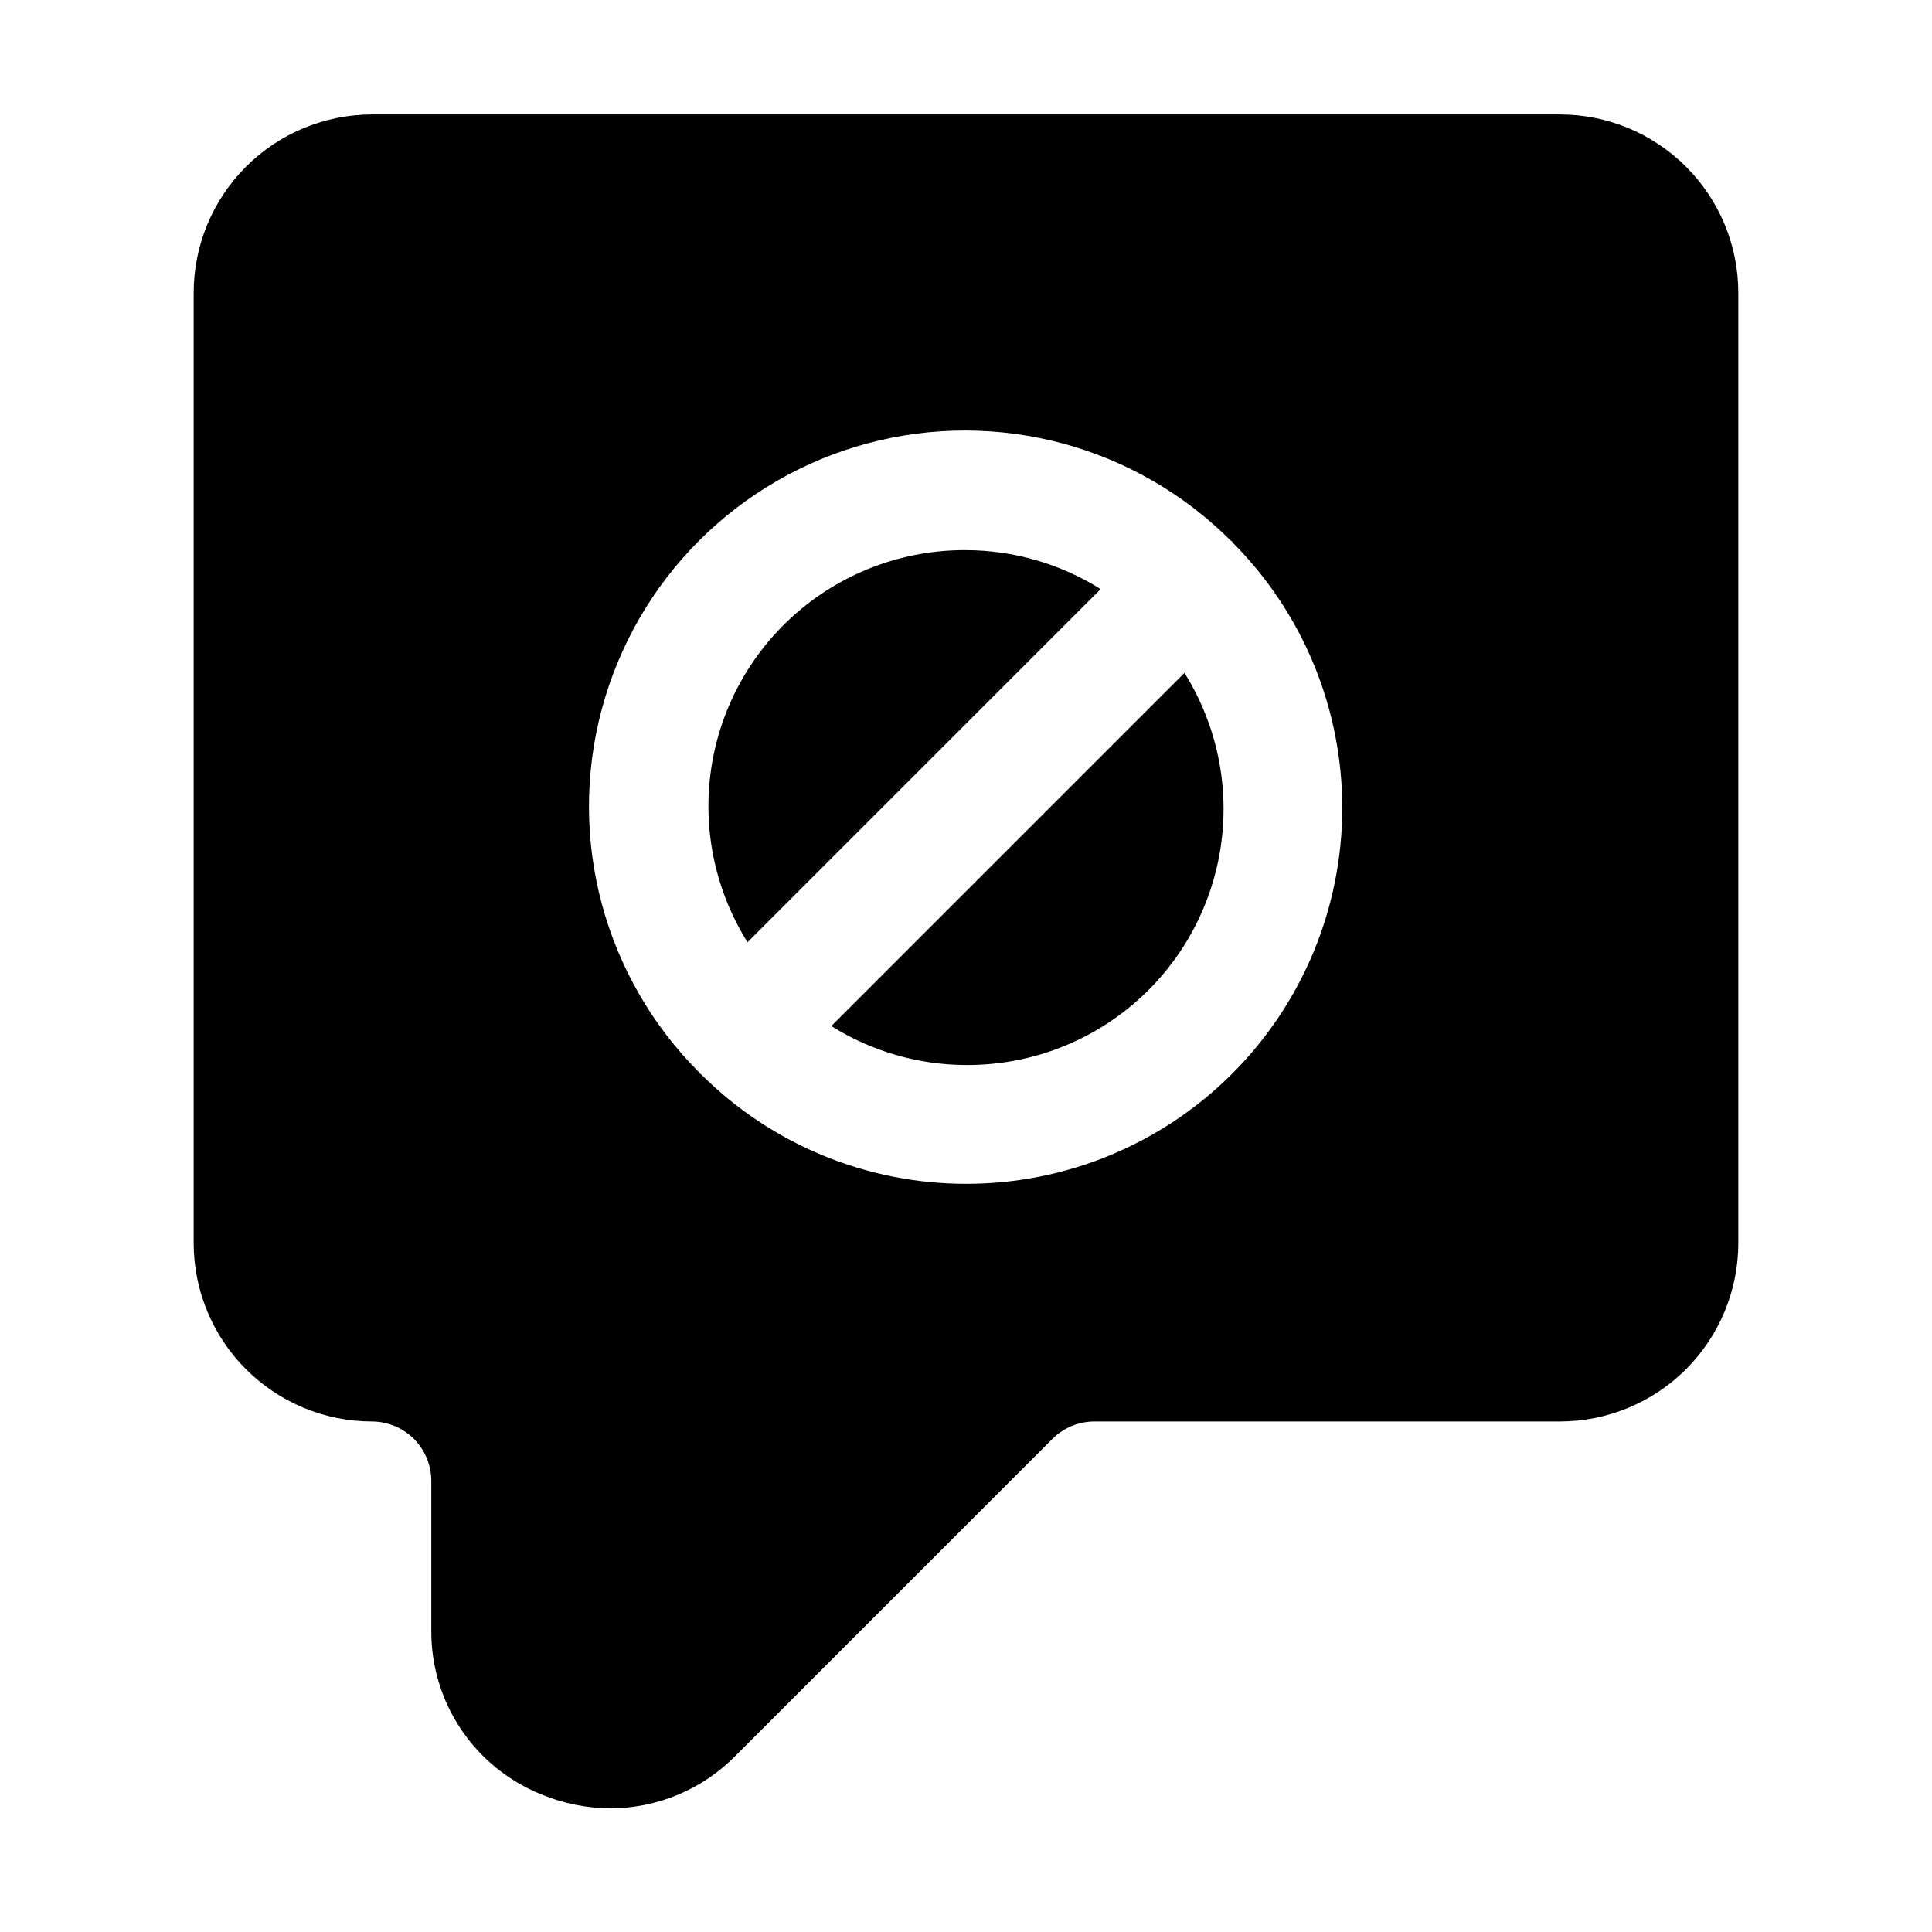
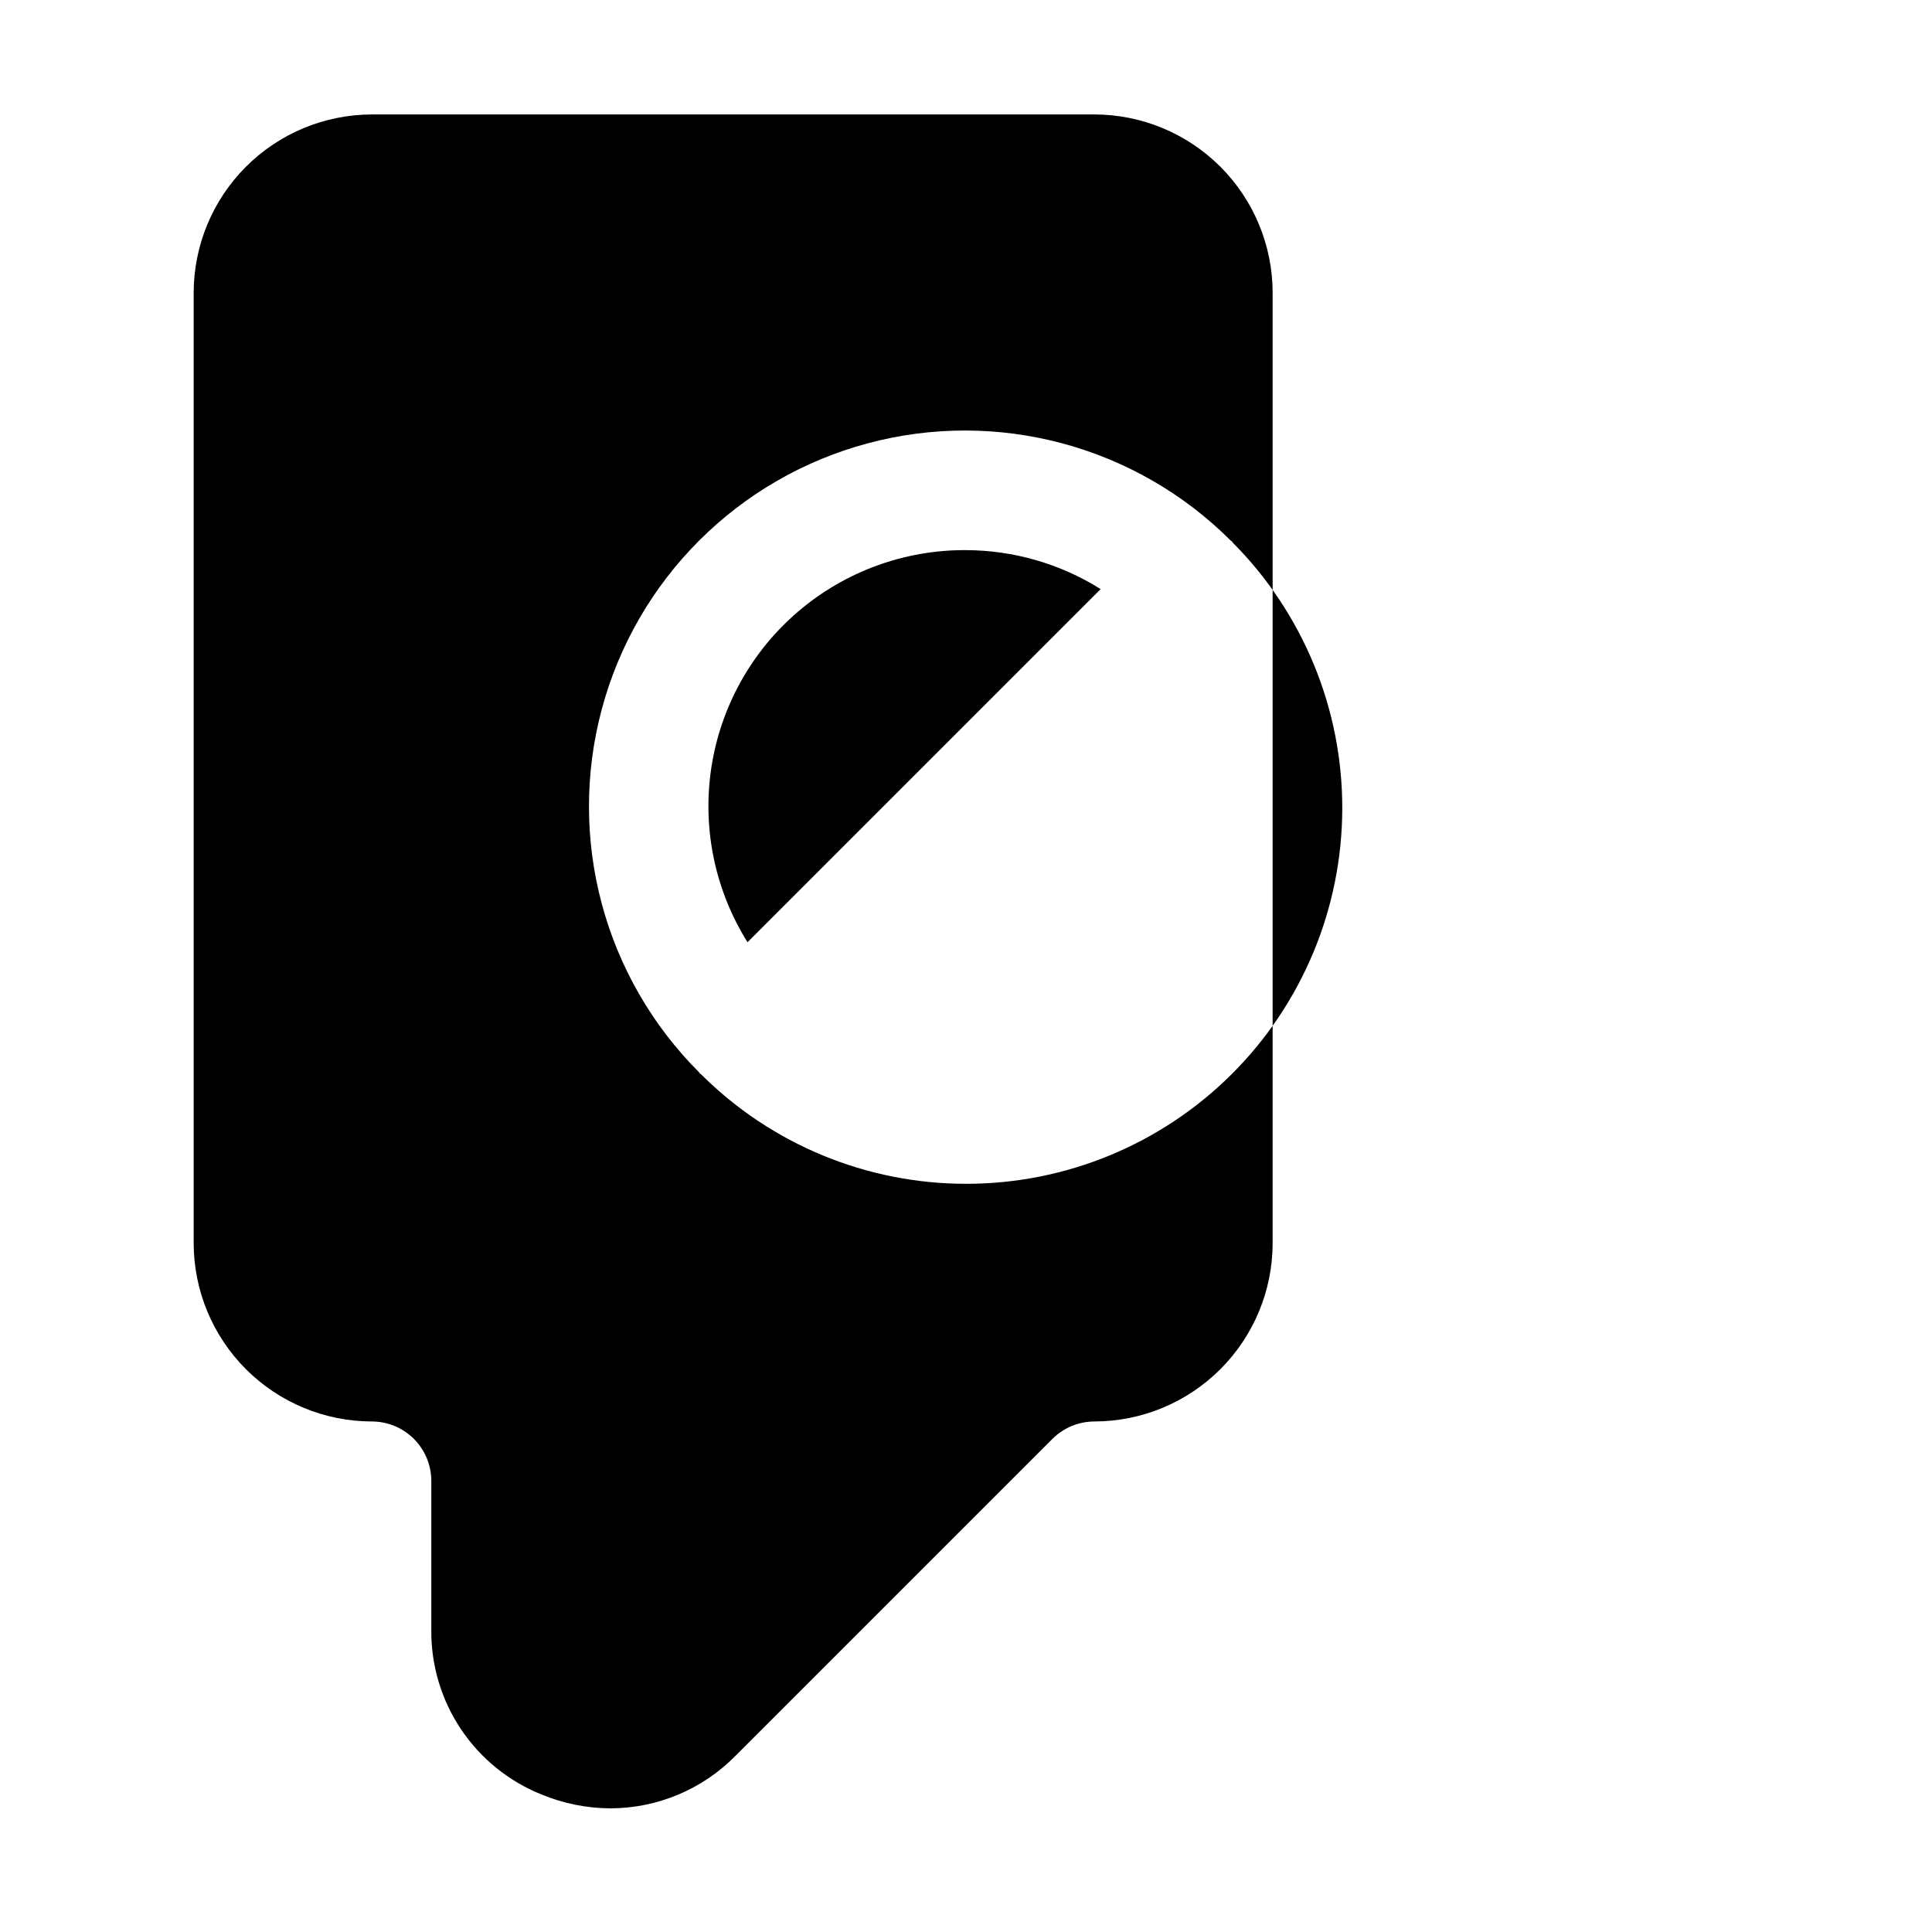
<svg xmlns="http://www.w3.org/2000/svg" fill="#000000" width="800px" height="800px" version="1.1" viewBox="144 144 512 512">
  <g>
-     <path d="m364.31 415.91c10.695 6.715 23.059 10.293 35.688 10.328 16.281 0.094 32.055-5.668 44.441-16.238 12.387-10.57 20.562-25.238 23.031-41.336 2.469-16.094-0.93-32.539-9.578-46.336z" />
    <path d="m400 289.79c-16.285-0.094-32.059 5.672-44.445 16.238-12.387 10.57-20.559 25.242-23.031 41.336-2.469 16.094 0.93 32.539 9.578 46.336l93.582-93.582c-10.691-6.715-23.059-10.293-35.684-10.328z" />
-     <path d="m557.44 174.33h-314.88c-12.523 0.02-24.527 5-33.379 13.855-8.855 8.852-13.836 20.855-13.855 33.379v251.91c0.02 12.52 5 24.523 13.855 33.379 8.852 8.852 20.855 13.836 33.379 13.852 4.172 0.004 8.176 1.664 11.125 4.617 2.953 2.953 4.613 6.953 4.617 11.125v39.445c-0.098 9.363 2.637 18.539 7.836 26.328 5.203 7.785 12.637 13.82 21.324 17.316 5.82 2.418 12.062 3.672 18.367 3.691 12.453-0.035 24.375-5.055 33.105-13.938l83.969-83.969c2.953-2.945 6.953-4.606 11.125-4.617h123.41c12.523-0.016 24.527-5 33.383-13.852 8.852-8.855 13.836-20.859 13.852-33.379v-251.91c-0.016-12.523-5-24.527-13.852-33.379-8.855-8.855-20.859-13.836-33.383-13.855zm-157.44 283.39c-26.297 0.004-51.523-10.414-70.156-28.969 0 0-0.25-0.125-0.336-0.23-0.086-0.109-0.16-0.219-0.23-0.336-25.176-25.164-35.008-61.848-25.801-96.23 9.207-34.387 36.059-61.242 70.438-70.461 34.379-9.219 71.066 0.605 96.238 25.77 0 0 0.25 0.125 0.336 0.23v0.004c0.086 0.105 0.164 0.219 0.234 0.336 18.617 18.719 29.047 44.062 28.992 70.465-0.055 26.402-10.586 51.703-29.285 70.344-18.695 18.645-44.027 29.102-70.43 29.078z" />
+     <path d="m557.44 174.33h-314.88c-12.523 0.02-24.527 5-33.379 13.855-8.855 8.852-13.836 20.855-13.855 33.379v251.91c0.02 12.52 5 24.523 13.855 33.379 8.852 8.852 20.855 13.836 33.379 13.852 4.172 0.004 8.176 1.664 11.125 4.617 2.953 2.953 4.613 6.953 4.617 11.125v39.445c-0.098 9.363 2.637 18.539 7.836 26.328 5.203 7.785 12.637 13.82 21.324 17.316 5.82 2.418 12.062 3.672 18.367 3.691 12.453-0.035 24.375-5.055 33.105-13.938l83.969-83.969c2.953-2.945 6.953-4.606 11.125-4.617c12.523-0.016 24.527-5 33.383-13.852 8.852-8.855 13.836-20.859 13.852-33.379v-251.91c-0.016-12.523-5-24.527-13.852-33.379-8.855-8.855-20.859-13.836-33.383-13.855zm-157.44 283.39c-26.297 0.004-51.523-10.414-70.156-28.969 0 0-0.25-0.125-0.336-0.23-0.086-0.109-0.16-0.219-0.23-0.336-25.176-25.164-35.008-61.848-25.801-96.23 9.207-34.387 36.059-61.242 70.438-70.461 34.379-9.219 71.066 0.605 96.238 25.77 0 0 0.25 0.125 0.336 0.23v0.004c0.086 0.105 0.164 0.219 0.234 0.336 18.617 18.719 29.047 44.062 28.992 70.465-0.055 26.402-10.586 51.703-29.285 70.344-18.695 18.645-44.027 29.102-70.43 29.078z" />
  </g>
</svg>